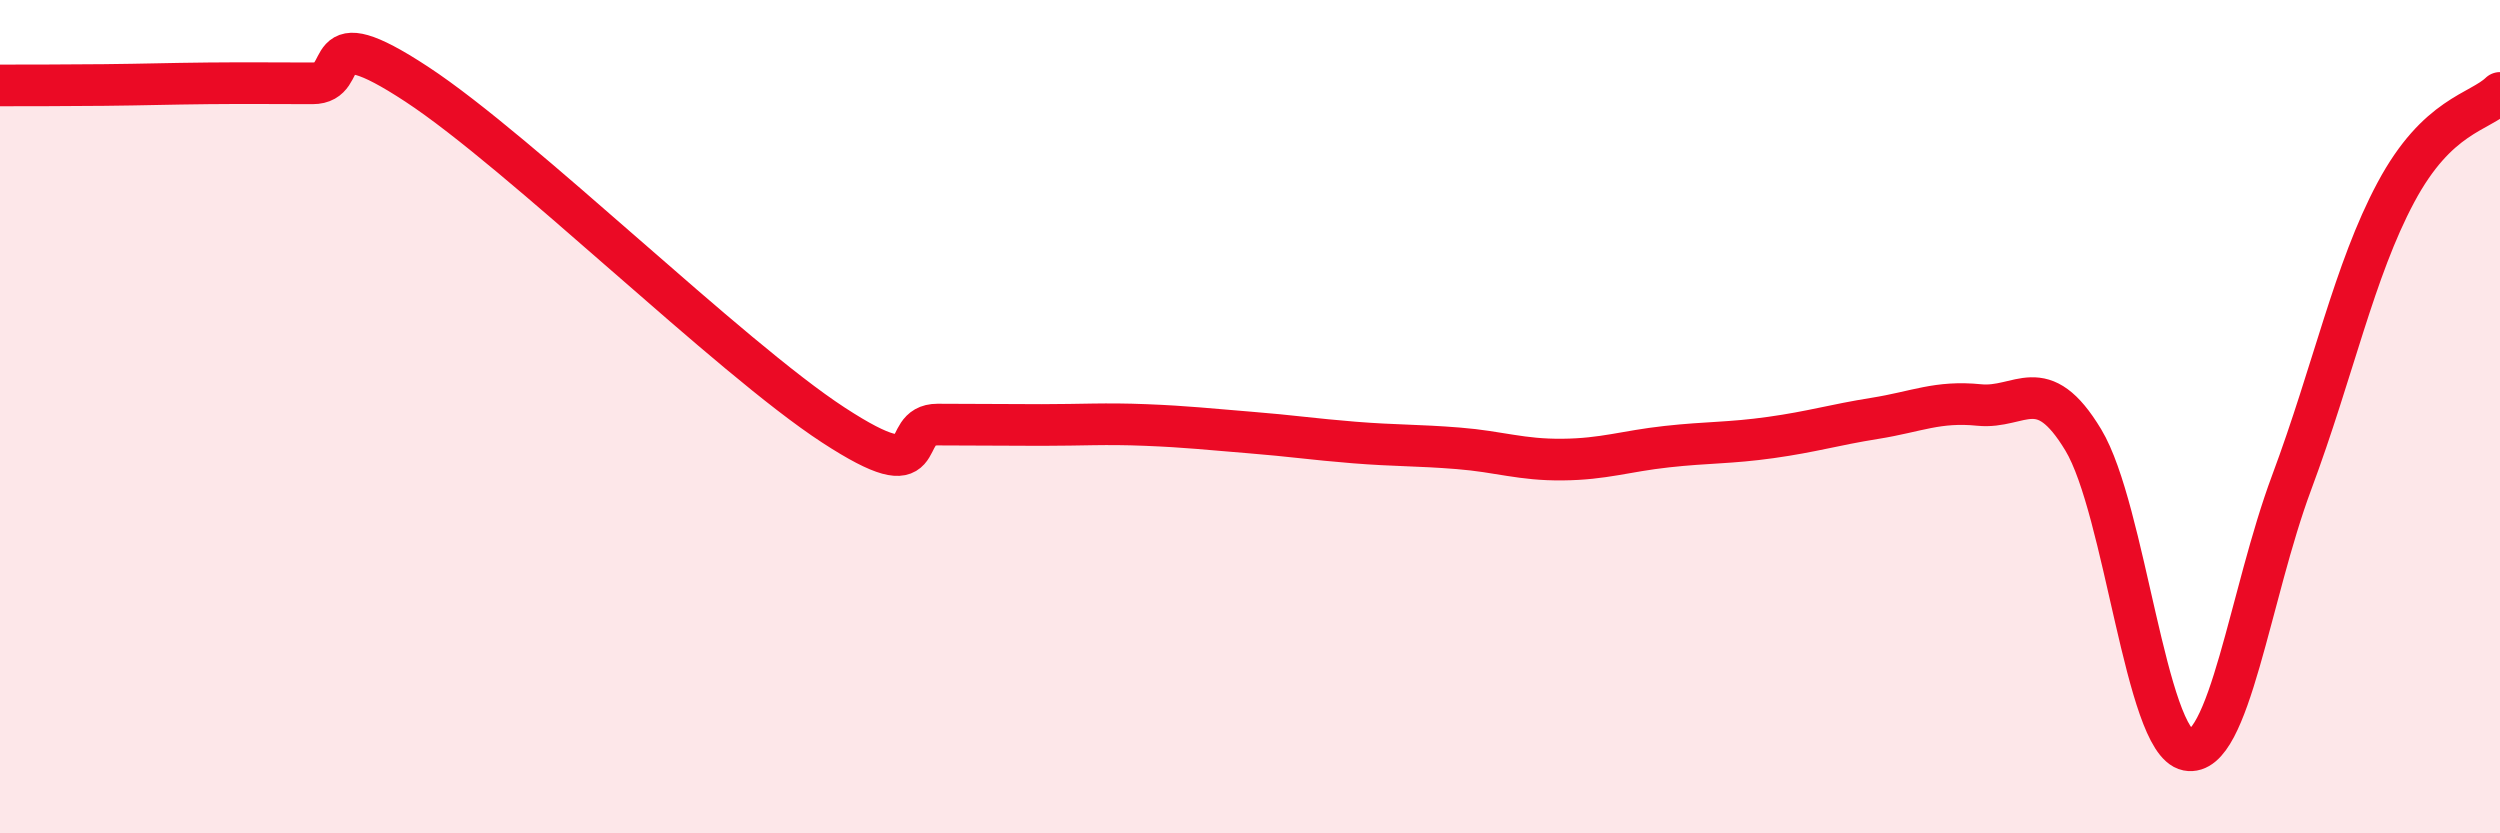
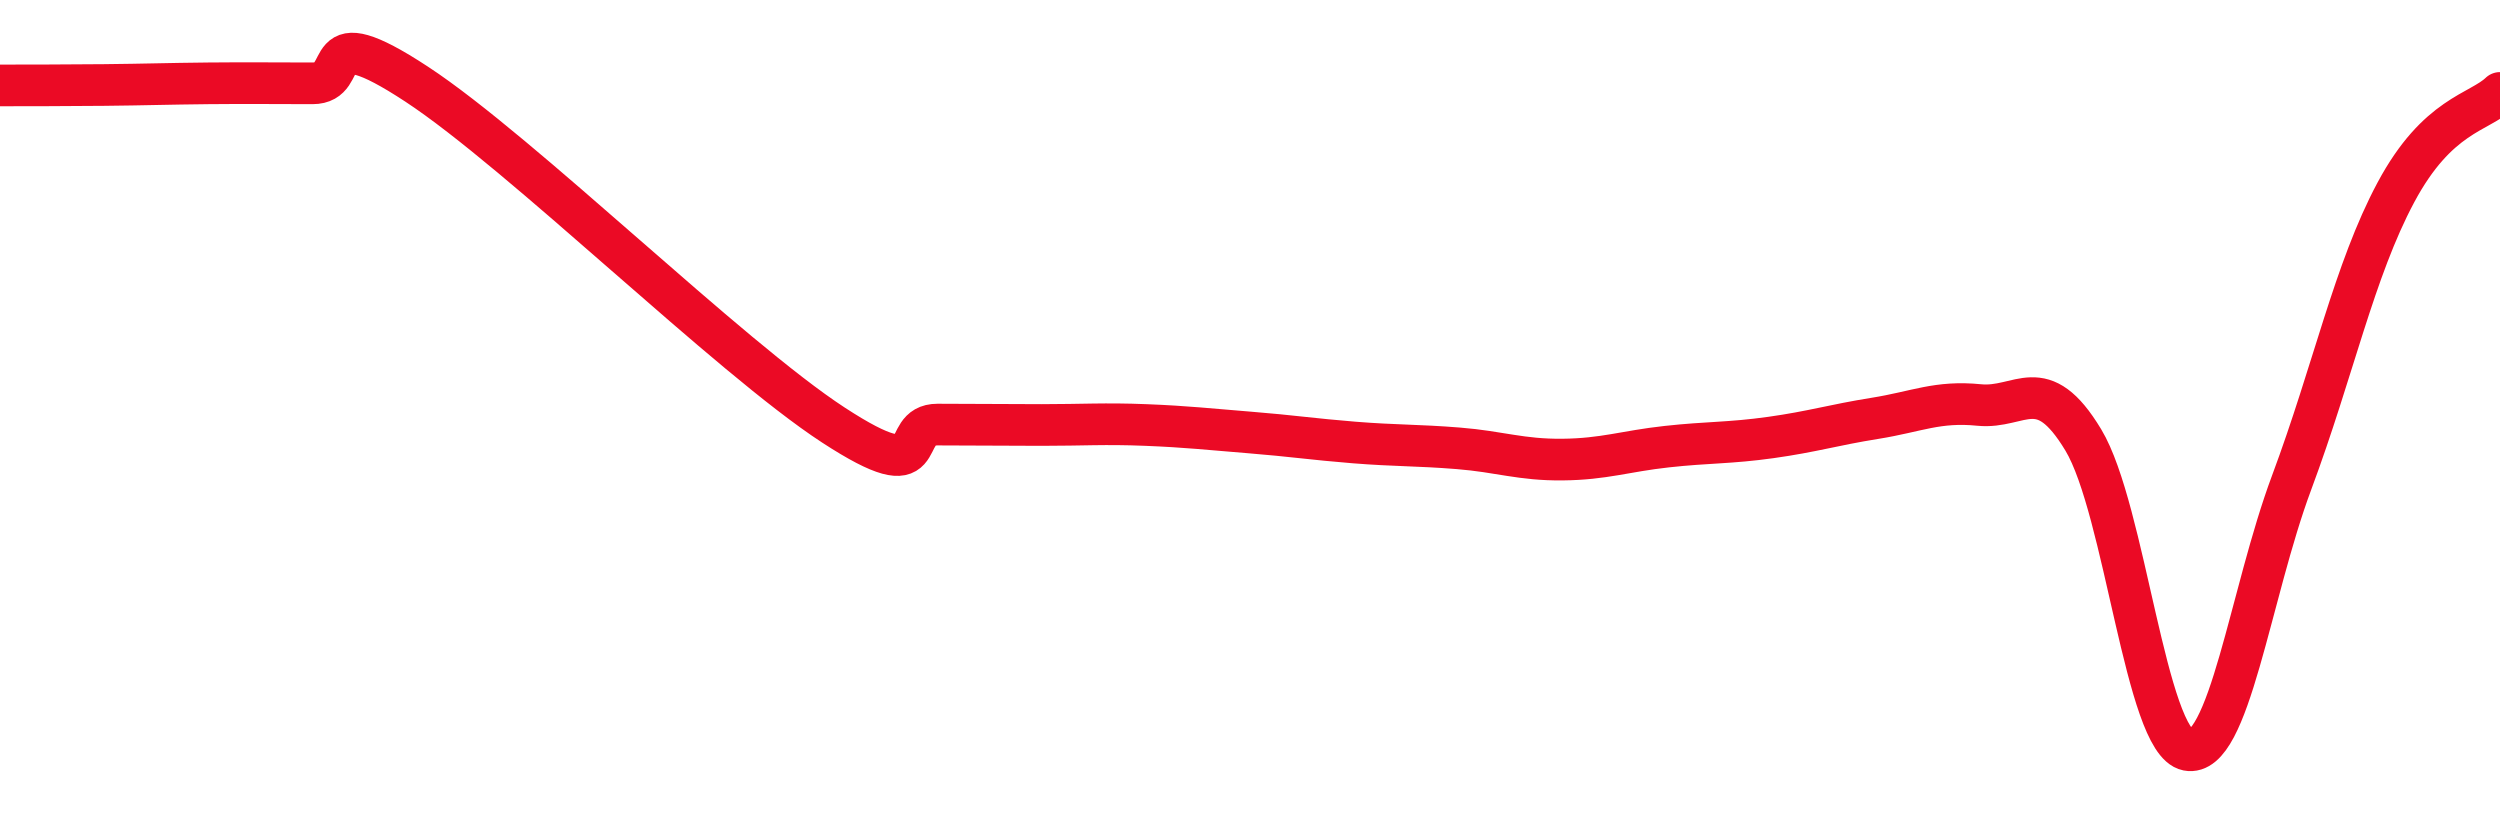
<svg xmlns="http://www.w3.org/2000/svg" width="60" height="20" viewBox="0 0 60 20">
-   <path d="M 0,2.05 C 0.5,2.05 1.5,2.05 2.5,2.04 C 3.5,2.03 4,2.01 5,2 C 6,1.99 6.5,2 7.5,2 C 8.5,2 7.5,0.38 10,2.02 C 12.5,3.66 17.5,8.57 20,10.2 C 22.5,11.83 21.5,10.19 22.5,10.19 C 23.5,10.19 24,10.2 25,10.2 C 26,10.2 26.5,10.16 27.5,10.2 C 28.5,10.24 29,10.3 30,10.38 C 31,10.46 31.5,10.54 32.5,10.62 C 33.5,10.7 34,10.68 35,10.76 C 36,10.84 36.5,11.04 37.5,11.03 C 38.5,11.02 39,10.83 40,10.72 C 41,10.61 41.5,10.64 42.5,10.5 C 43.5,10.36 44,10.2 45,10.04 C 46,9.88 46.5,9.62 47.5,9.72 C 48.5,9.82 49,8.9 50,10.56 C 51,12.22 51.5,17.8 52.5,18 C 53.5,18.2 54,14.26 55,11.58 C 56,8.9 56.5,6.49 57.5,4.62 C 58.5,2.75 59.5,2.71 60,2.23L60 20L0 20Z" fill="#EB0A25" opacity="0.1" stroke-linecap="round" stroke-linejoin="round" />
  <path d="M 0,2.05 C 0.5,2.05 1.5,2.05 2.5,2.04 C 3.5,2.03 4,2.01 5,2 C 6,1.99 6.5,2 7.5,2 C 8.5,2 7.5,0.38 10,2.02 C 12.5,3.66 17.5,8.57 20,10.2 C 22.5,11.83 21.5,10.19 22.5,10.19 C 23.5,10.19 24,10.2 25,10.2 C 26,10.2 26.5,10.16 27.5,10.2 C 28.5,10.24 29,10.3 30,10.38 C 31,10.46 31.5,10.54 32.5,10.62 C 33.5,10.7 34,10.68 35,10.76 C 36,10.84 36.5,11.04 37.5,11.03 C 38.5,11.02 39,10.83 40,10.72 C 41,10.61 41.5,10.64 42.5,10.5 C 43.5,10.36 44,10.2 45,10.04 C 46,9.88 46.5,9.62 47.5,9.72 C 48.5,9.82 49,8.9 50,10.56 C 51,12.22 51.5,17.8 52.5,18 C 53.5,18.2 54,14.26 55,11.58 C 56,8.9 56.5,6.49 57.5,4.62 C 58.5,2.75 59.5,2.71 60,2.23" stroke="#EB0A25" stroke-width="1" fill="none" stroke-linecap="round" stroke-linejoin="round" />
</svg>